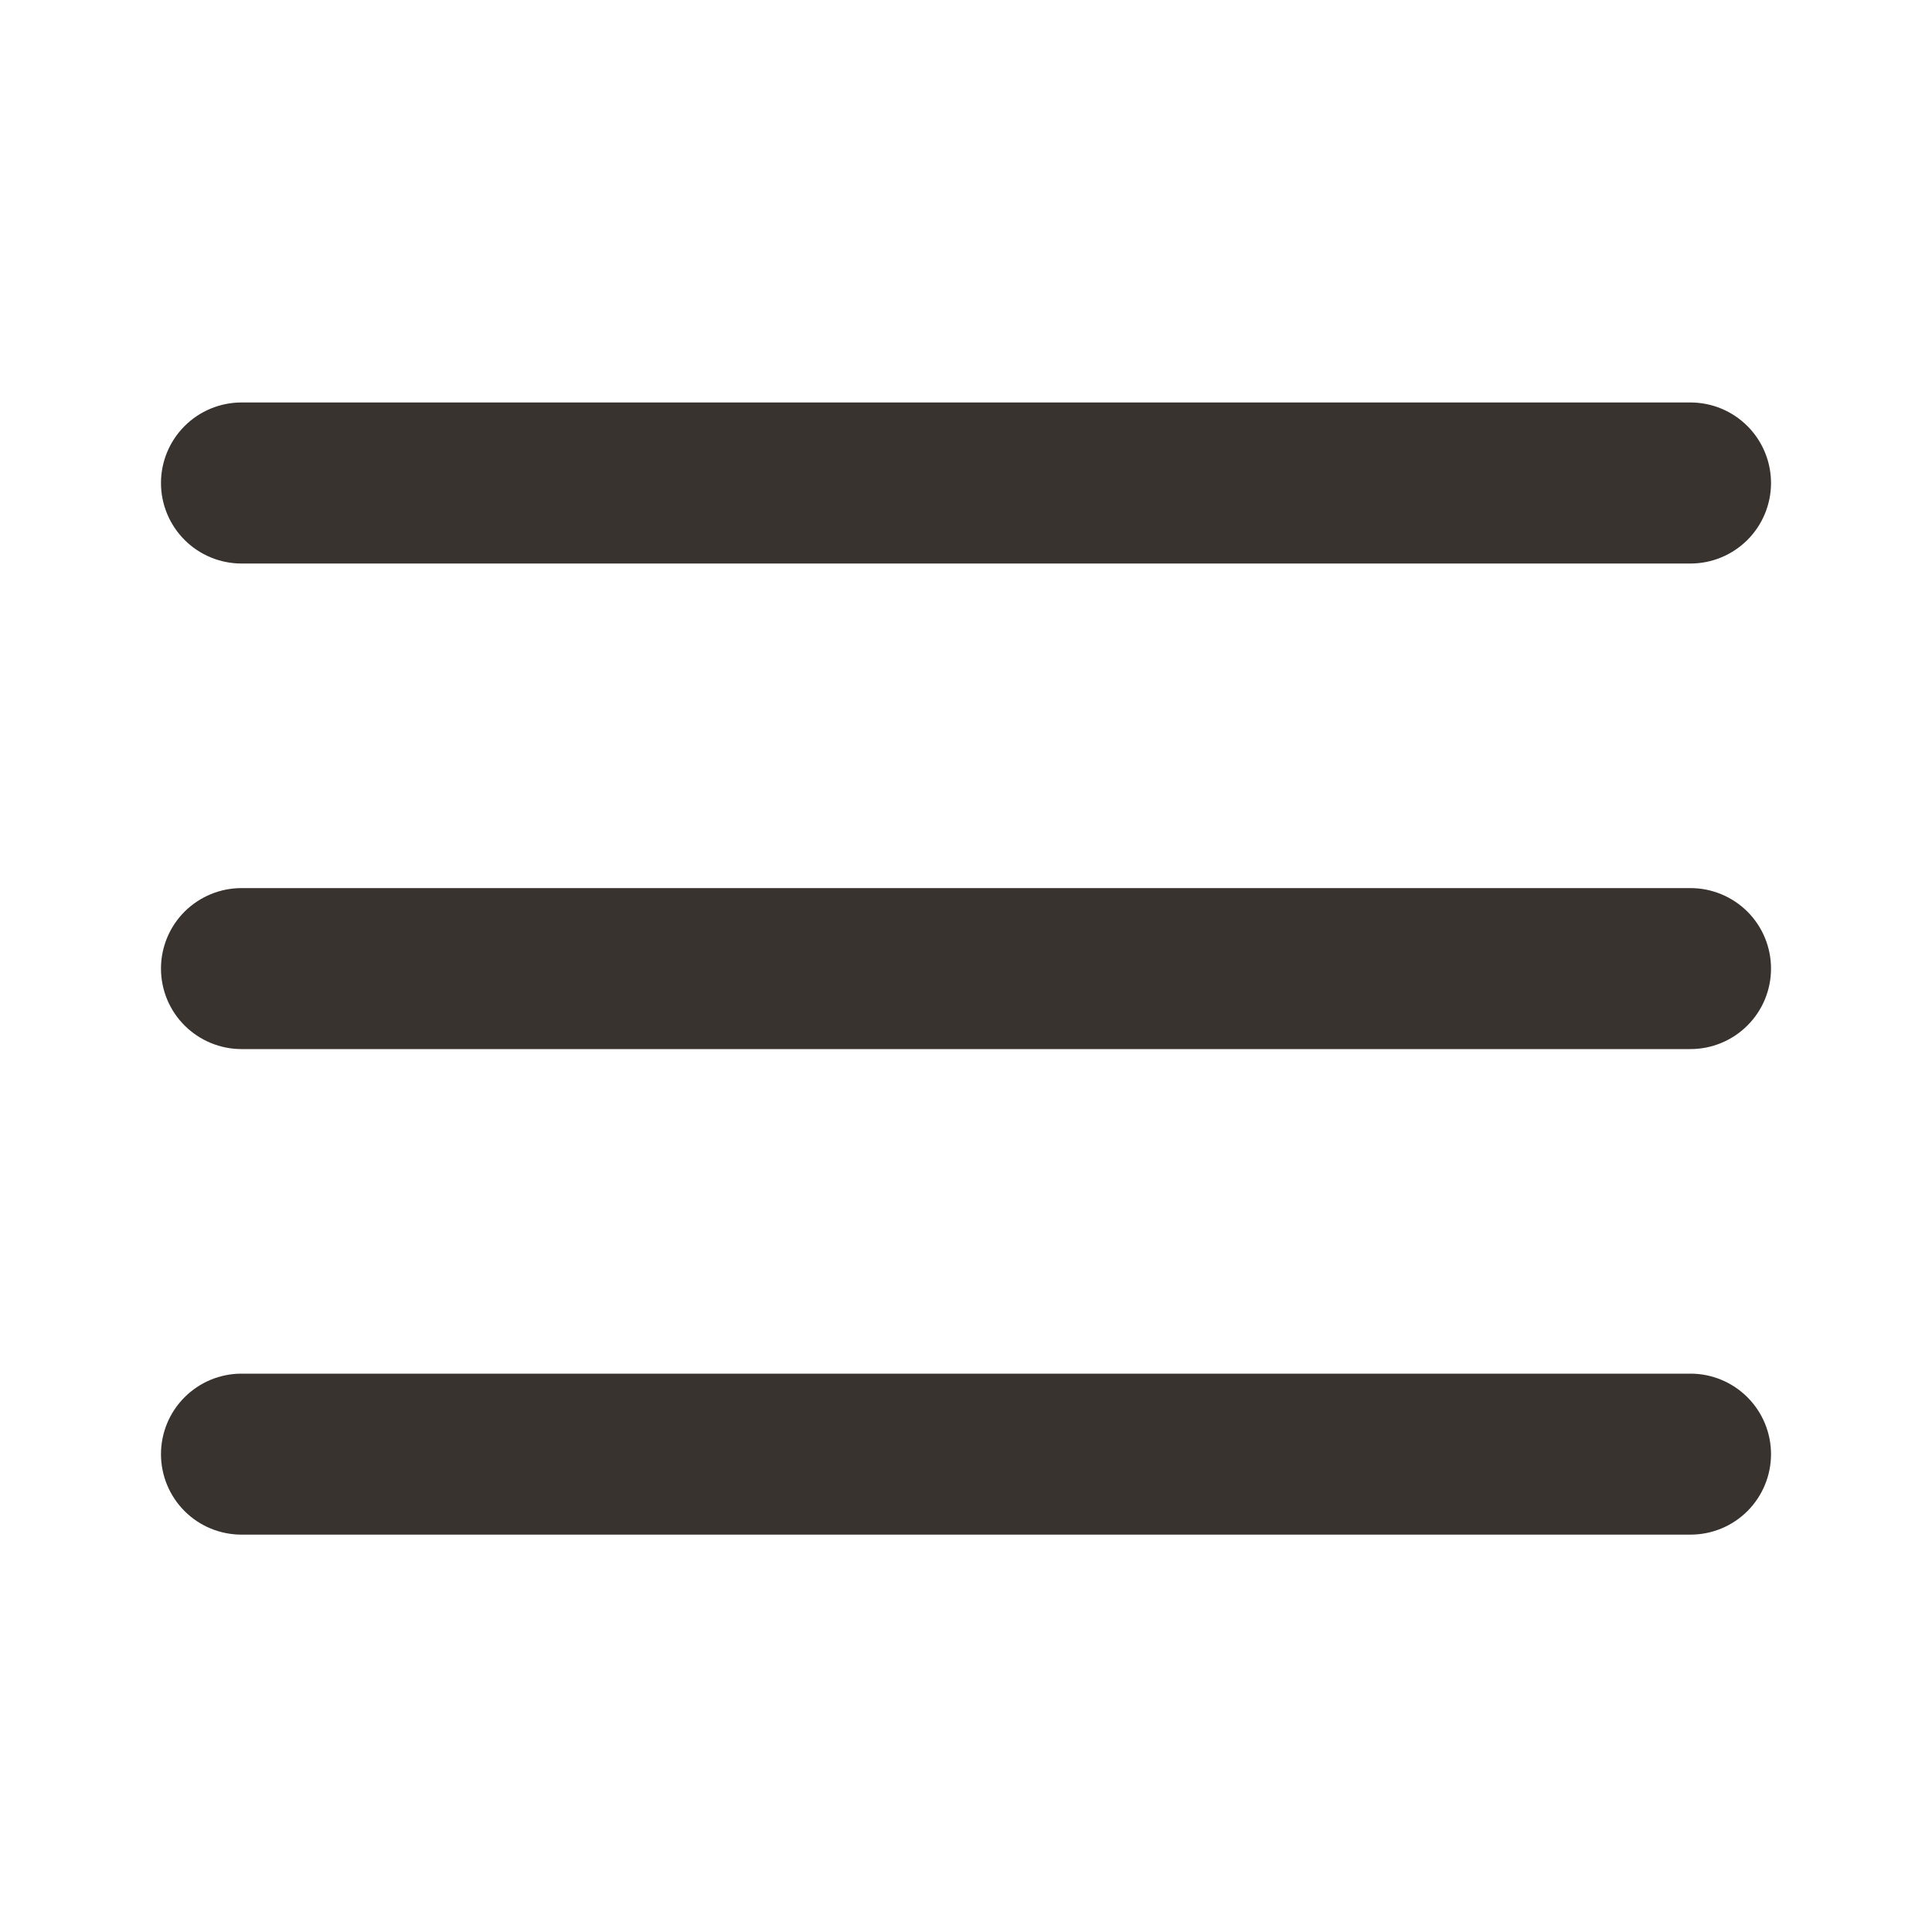
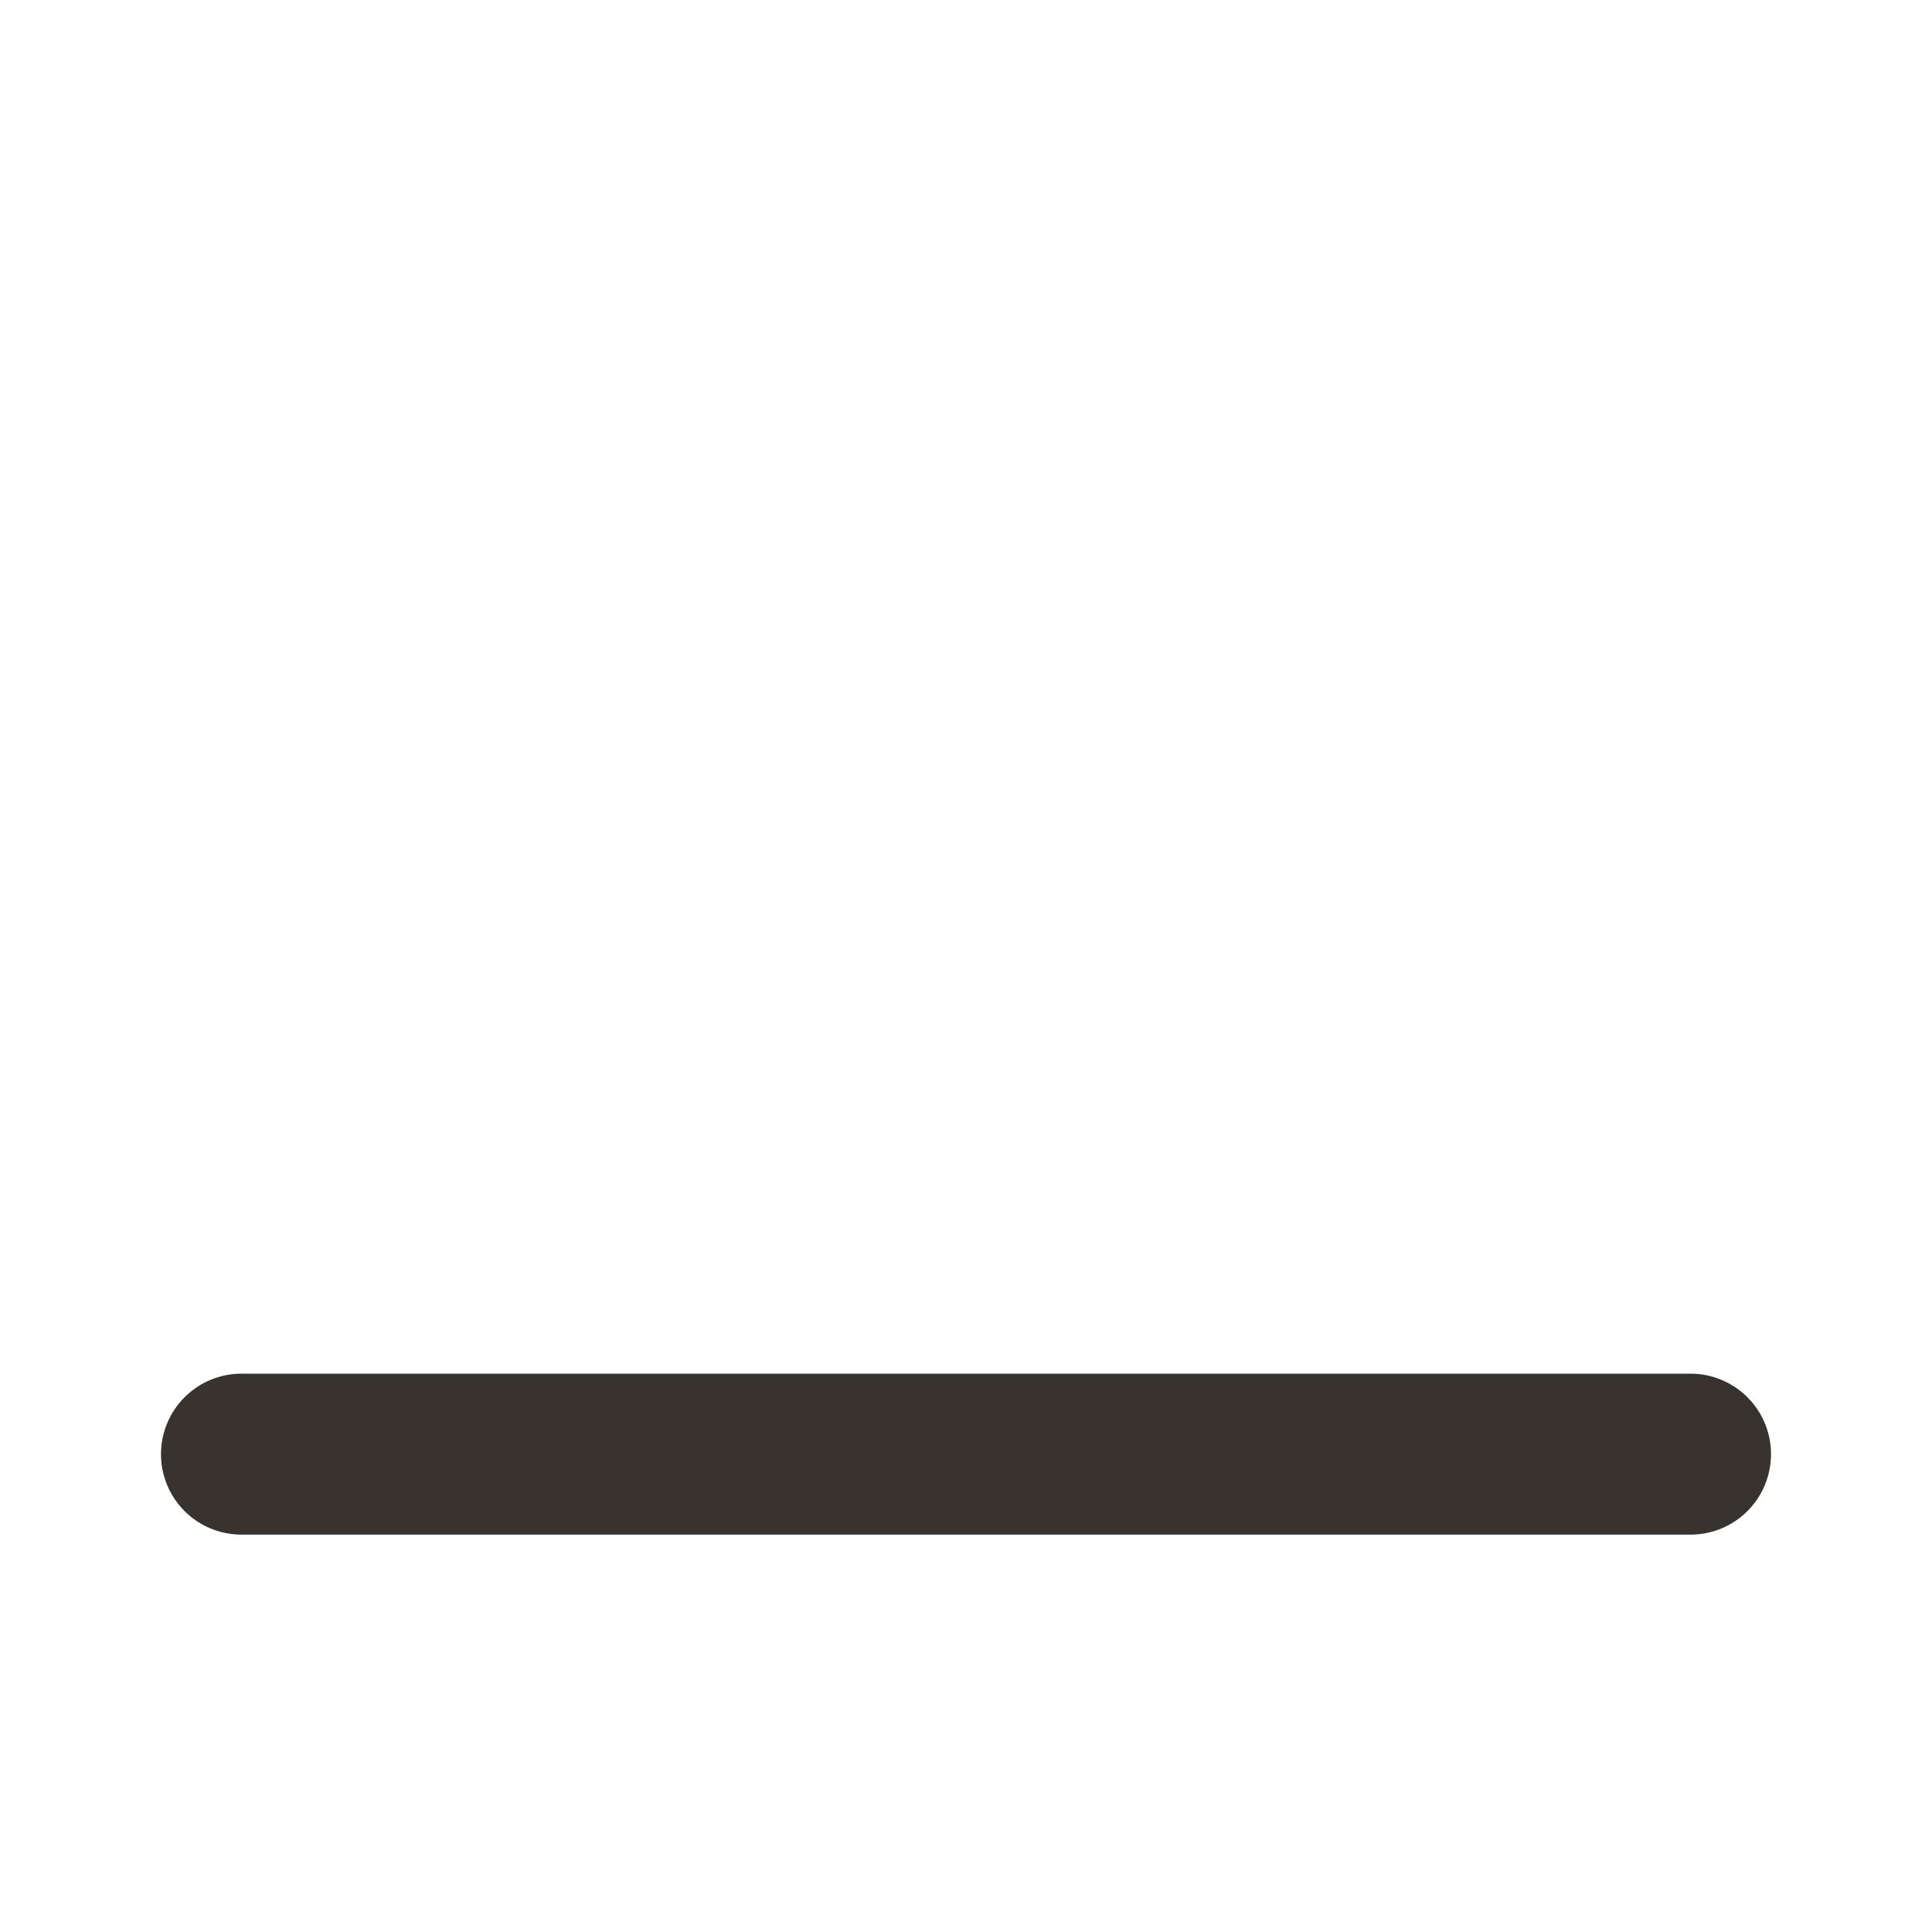
<svg xmlns="http://www.w3.org/2000/svg" width="28" height="28" viewBox="0 0 28 28" fill="none">
-   <path d="M2.333 7C2.333 6.691 2.456 6.394 2.675 6.175C2.894 5.956 3.191 5.833 3.5 5.833H24.5C24.809 5.833 25.106 5.956 25.325 6.175C25.544 6.394 25.667 6.691 25.667 7C25.667 7.309 25.544 7.606 25.325 7.825C25.106 8.044 24.809 8.167 24.5 8.167H3.5C3.191 8.167 2.894 8.044 2.675 7.825C2.456 7.606 2.333 7.309 2.333 7Z" fill="#393330" />
-   <path d="M2.333 14.037C2.333 13.728 2.456 13.431 2.675 13.212C2.894 12.994 3.191 12.871 3.5 12.871H24.5C24.809 12.871 25.106 12.994 25.325 13.212C25.544 13.431 25.667 13.728 25.667 14.037C25.667 14.347 25.544 14.644 25.325 14.862C25.106 15.081 24.809 15.204 24.5 15.204H3.5C3.191 15.204 2.894 15.081 2.675 14.862C2.456 14.644 2.333 14.347 2.333 14.037Z" fill="#393330" />
  <path d="M3.5 19.908C3.191 19.908 2.894 20.031 2.675 20.25C2.456 20.469 2.333 20.765 2.333 21.075C2.333 21.384 2.456 21.681 2.675 21.9C2.894 22.119 3.191 22.241 3.5 22.241H24.5C24.809 22.241 25.106 22.119 25.325 21.9C25.544 21.681 25.667 21.384 25.667 21.075C25.667 20.765 25.544 20.469 25.325 20.25C25.106 20.031 24.809 19.908 24.5 19.908H3.5Z" fill="#393330" />
</svg>